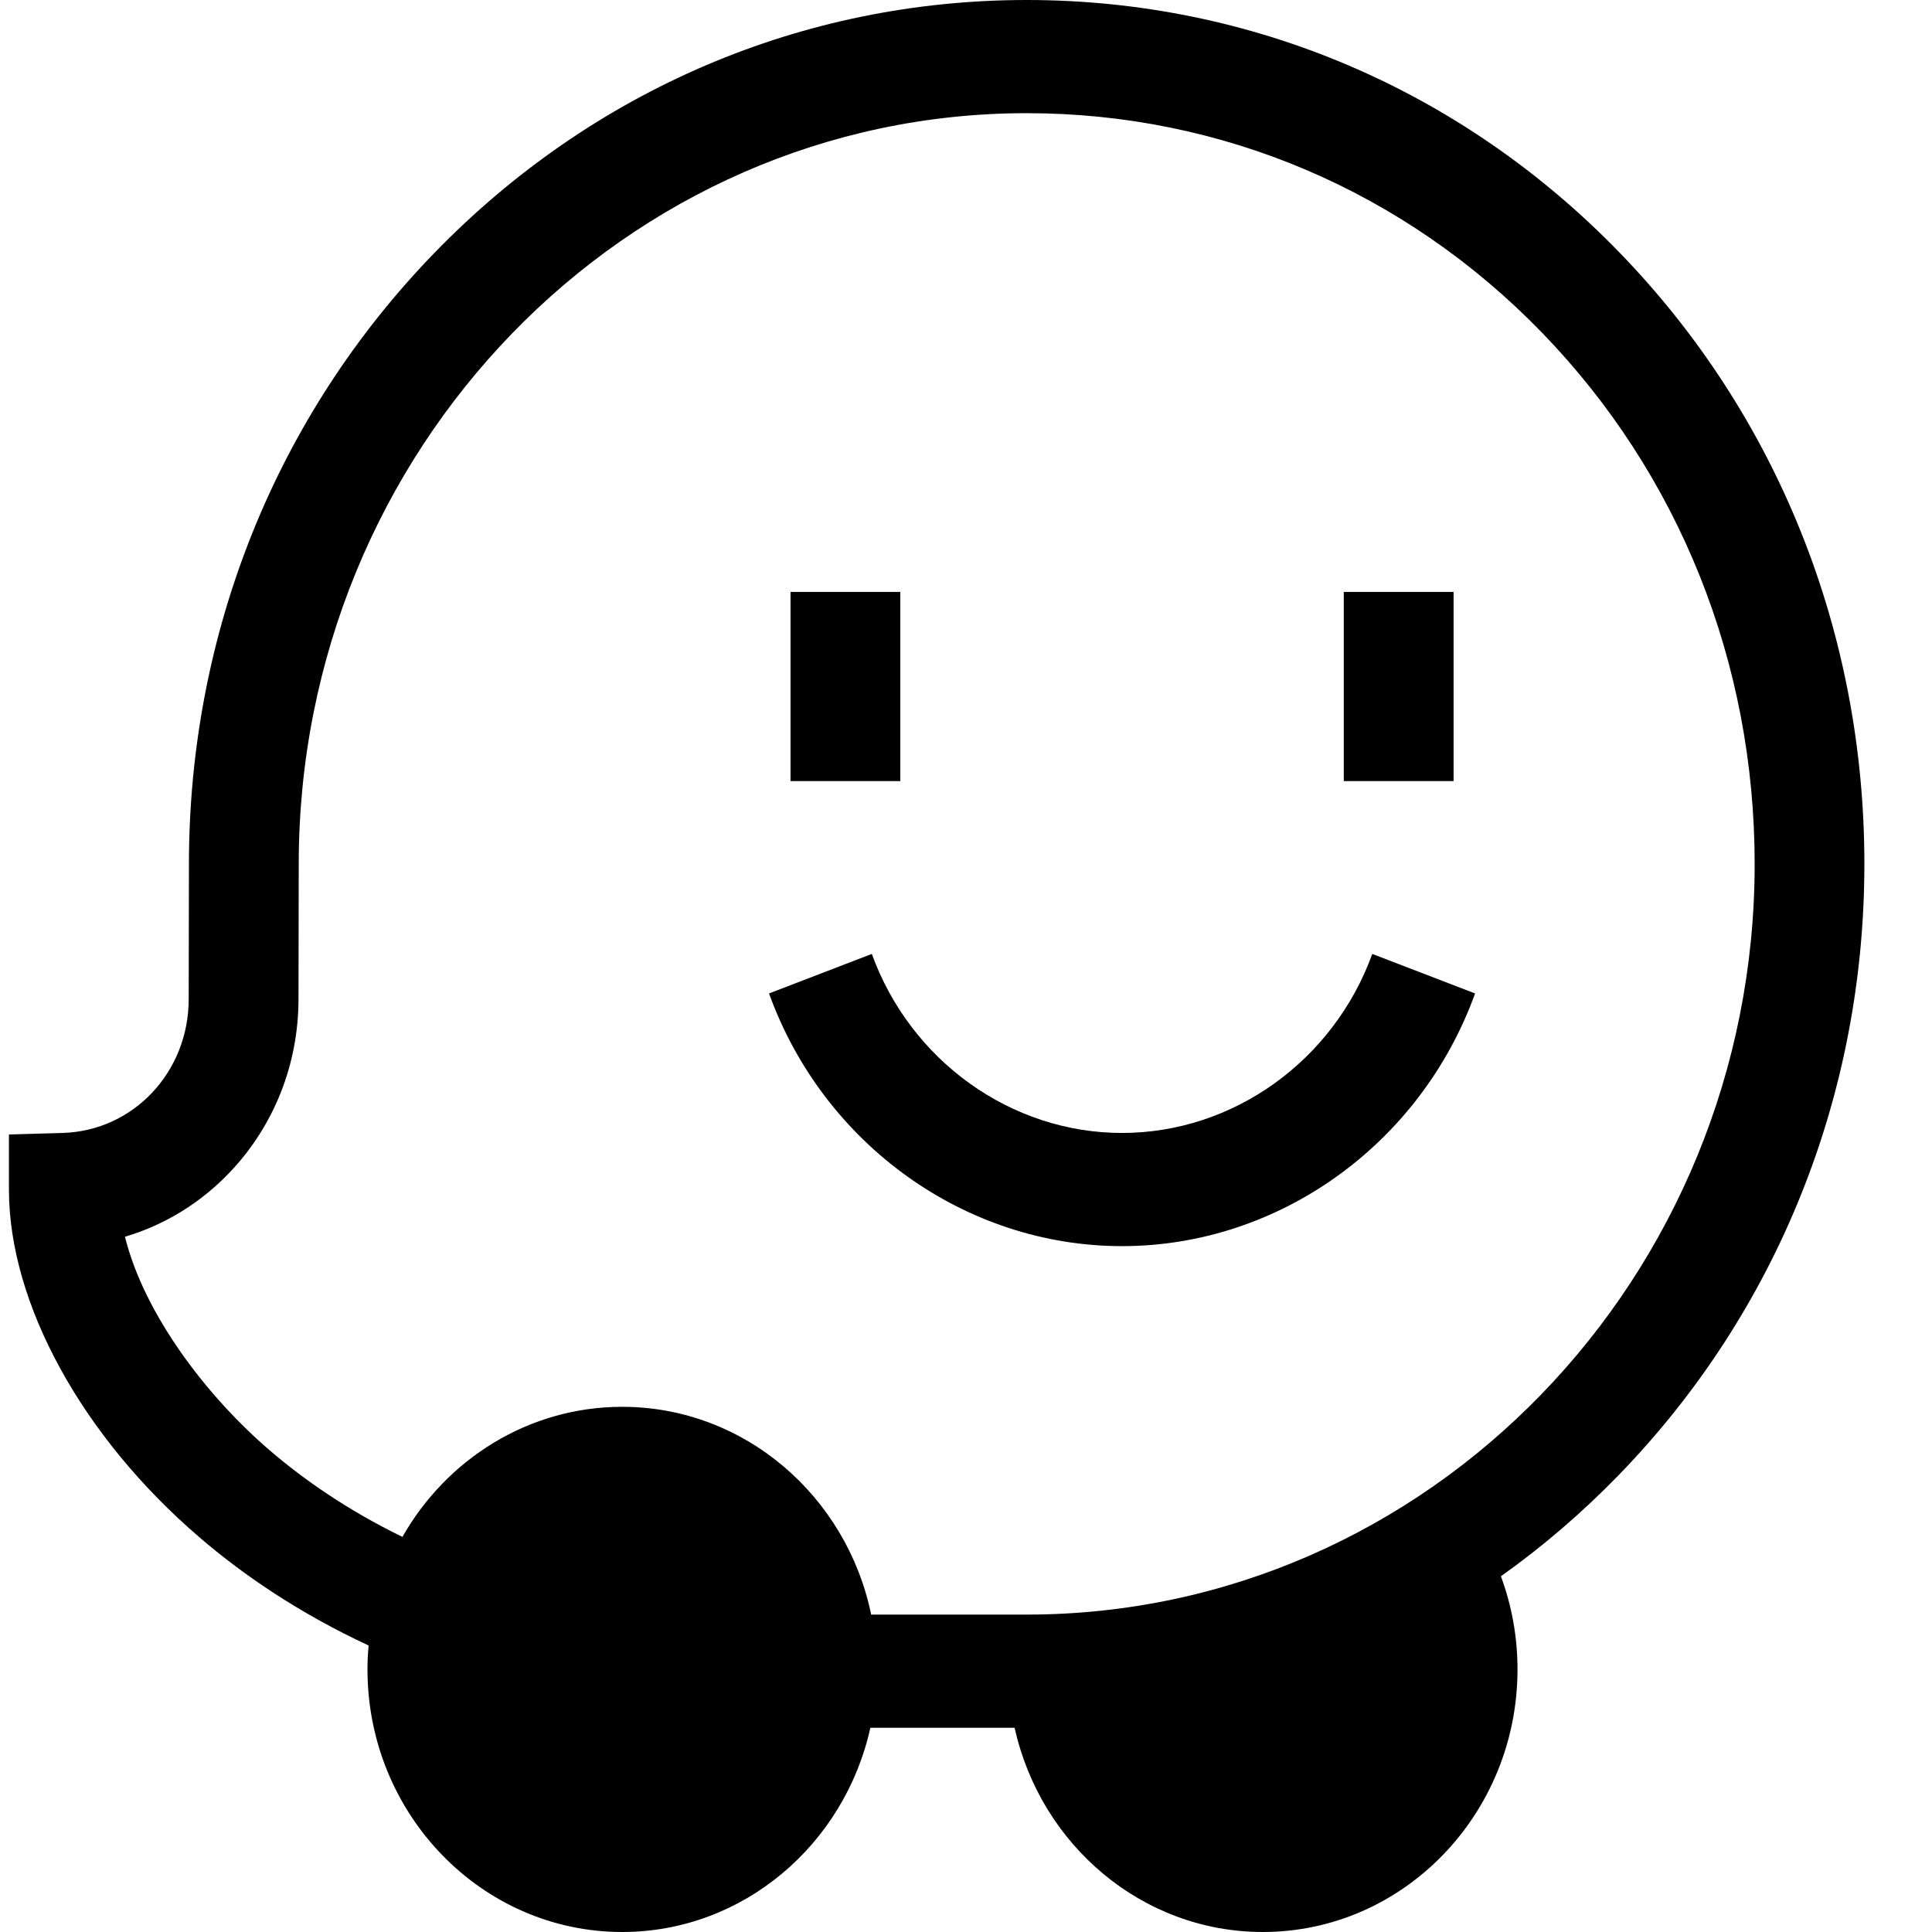
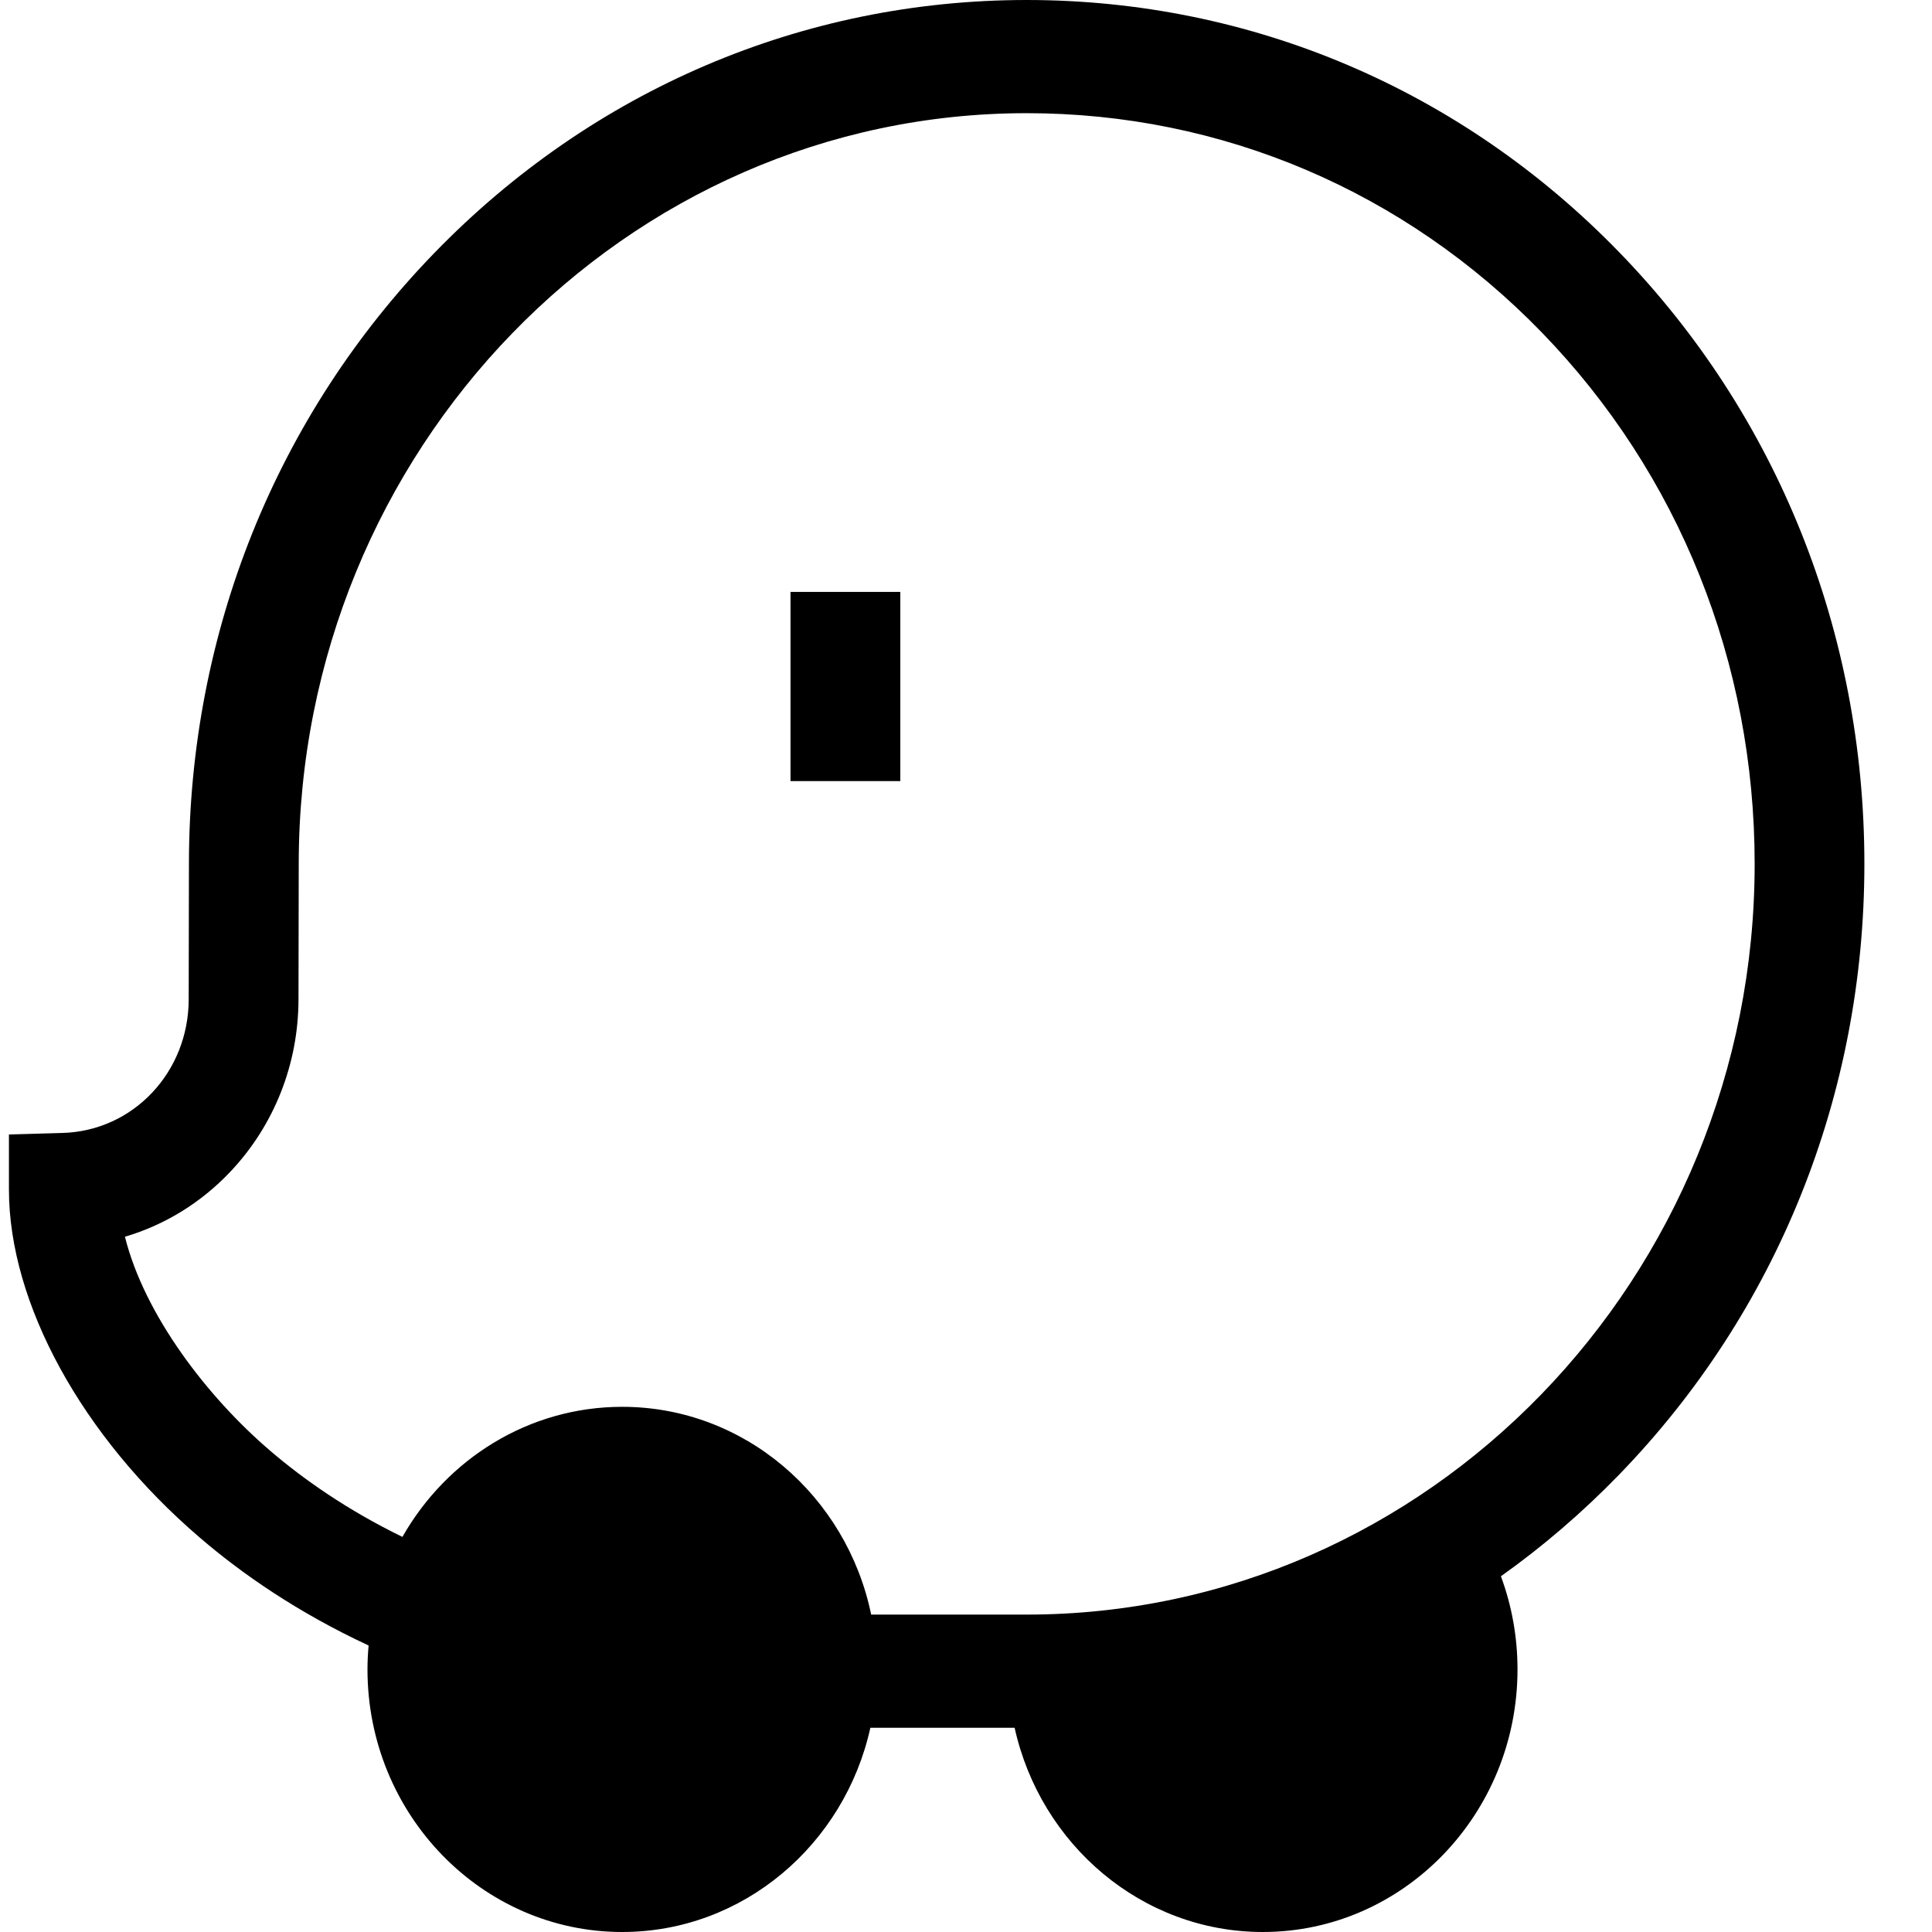
<svg xmlns="http://www.w3.org/2000/svg" width="24" height="24" viewBox="0 0 24 24" fill="none">
  <path d="M23.16 10.732C23.16 7.857 22.08 5.16 20.118 3.137C18.157 1.114 15.541 0 12.754 0C9.974 0 7.361 1.116 5.395 3.143C3.43 5.17 2.348 7.864 2.347 10.73L2.344 12.414C2.343 13.321 1.653 14.05 0.775 14.074L0.111 14.093V14.777C0.111 16.19 1.019 17.847 2.48 19.099C3.001 19.547 3.694 20.029 4.579 20.441C4.57 20.539 4.565 20.638 4.565 20.738C4.565 22.537 5.984 24 7.729 24C9.231 24 10.491 22.914 10.812 21.463H12.604C12.925 22.914 14.185 24 15.688 24C17.432 24 18.851 22.537 18.851 20.738C18.851 20.33 18.778 19.941 18.645 19.581C19.165 19.211 19.656 18.79 20.112 18.32C22.078 16.293 23.16 13.598 23.16 10.732ZM12.754 20.057H10.822C10.518 18.584 9.247 17.476 7.729 17.476C6.566 17.476 5.548 18.126 4.999 19.092C4.31 18.756 3.767 18.374 3.352 18.018C2.576 17.353 1.794 16.335 1.552 15.363C2.045 15.218 2.496 14.942 2.862 14.555C3.406 13.979 3.706 13.22 3.708 12.417L3.711 10.733V10.732C3.711 5.59 7.768 1.406 12.754 1.406C15.177 1.406 17.45 2.374 19.154 4.131C20.858 5.889 21.797 8.233 21.797 10.732C21.797 15.874 17.74 20.057 12.754 20.057Z" fill="black" />
-   <path d="M13.938 14.074C12.561 14.074 11.312 13.18 10.83 11.85L9.553 12.341C10.232 14.219 11.995 15.48 13.938 15.48C15.882 15.48 17.645 14.219 18.324 12.341L17.047 11.85C16.565 13.18 15.316 14.074 13.938 14.074Z" fill="black" />
  <path d="M9.82 7.353H11.184V9.703H9.82V7.353Z" fill="black" />
-   <path d="M16.693 7.353H18.057V9.703H16.693V7.353Z" fill="black" />
</svg>